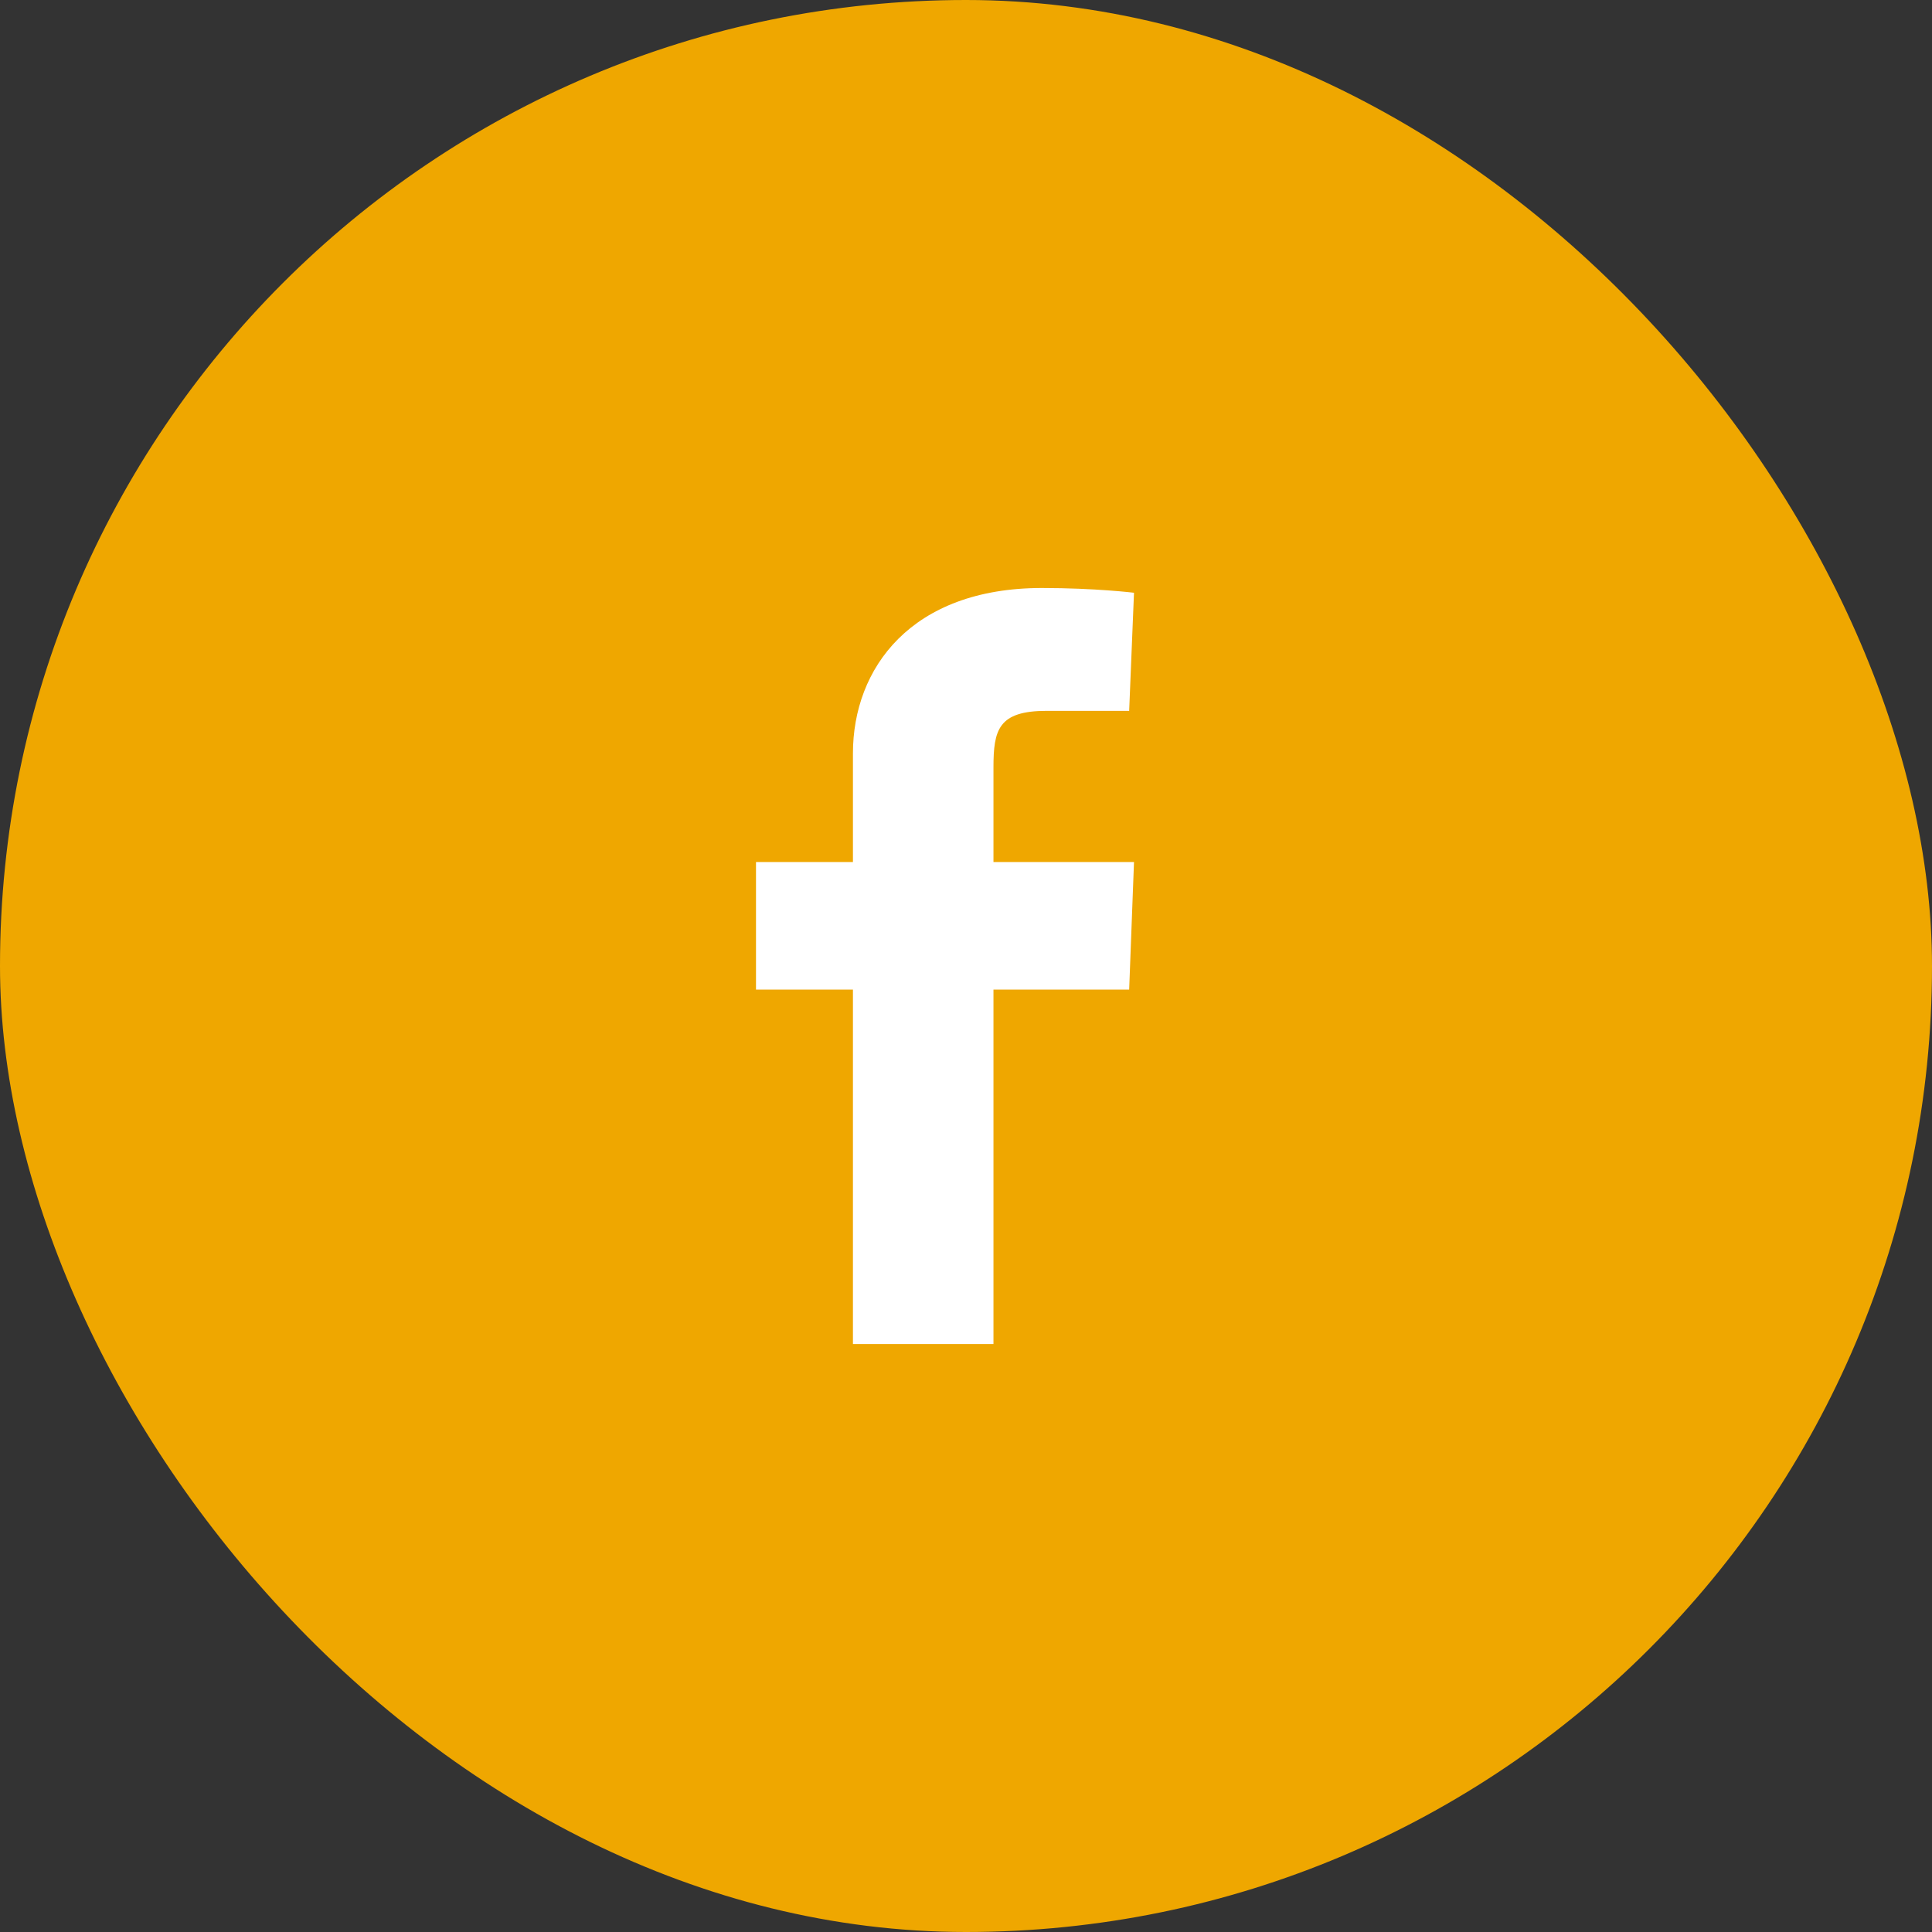
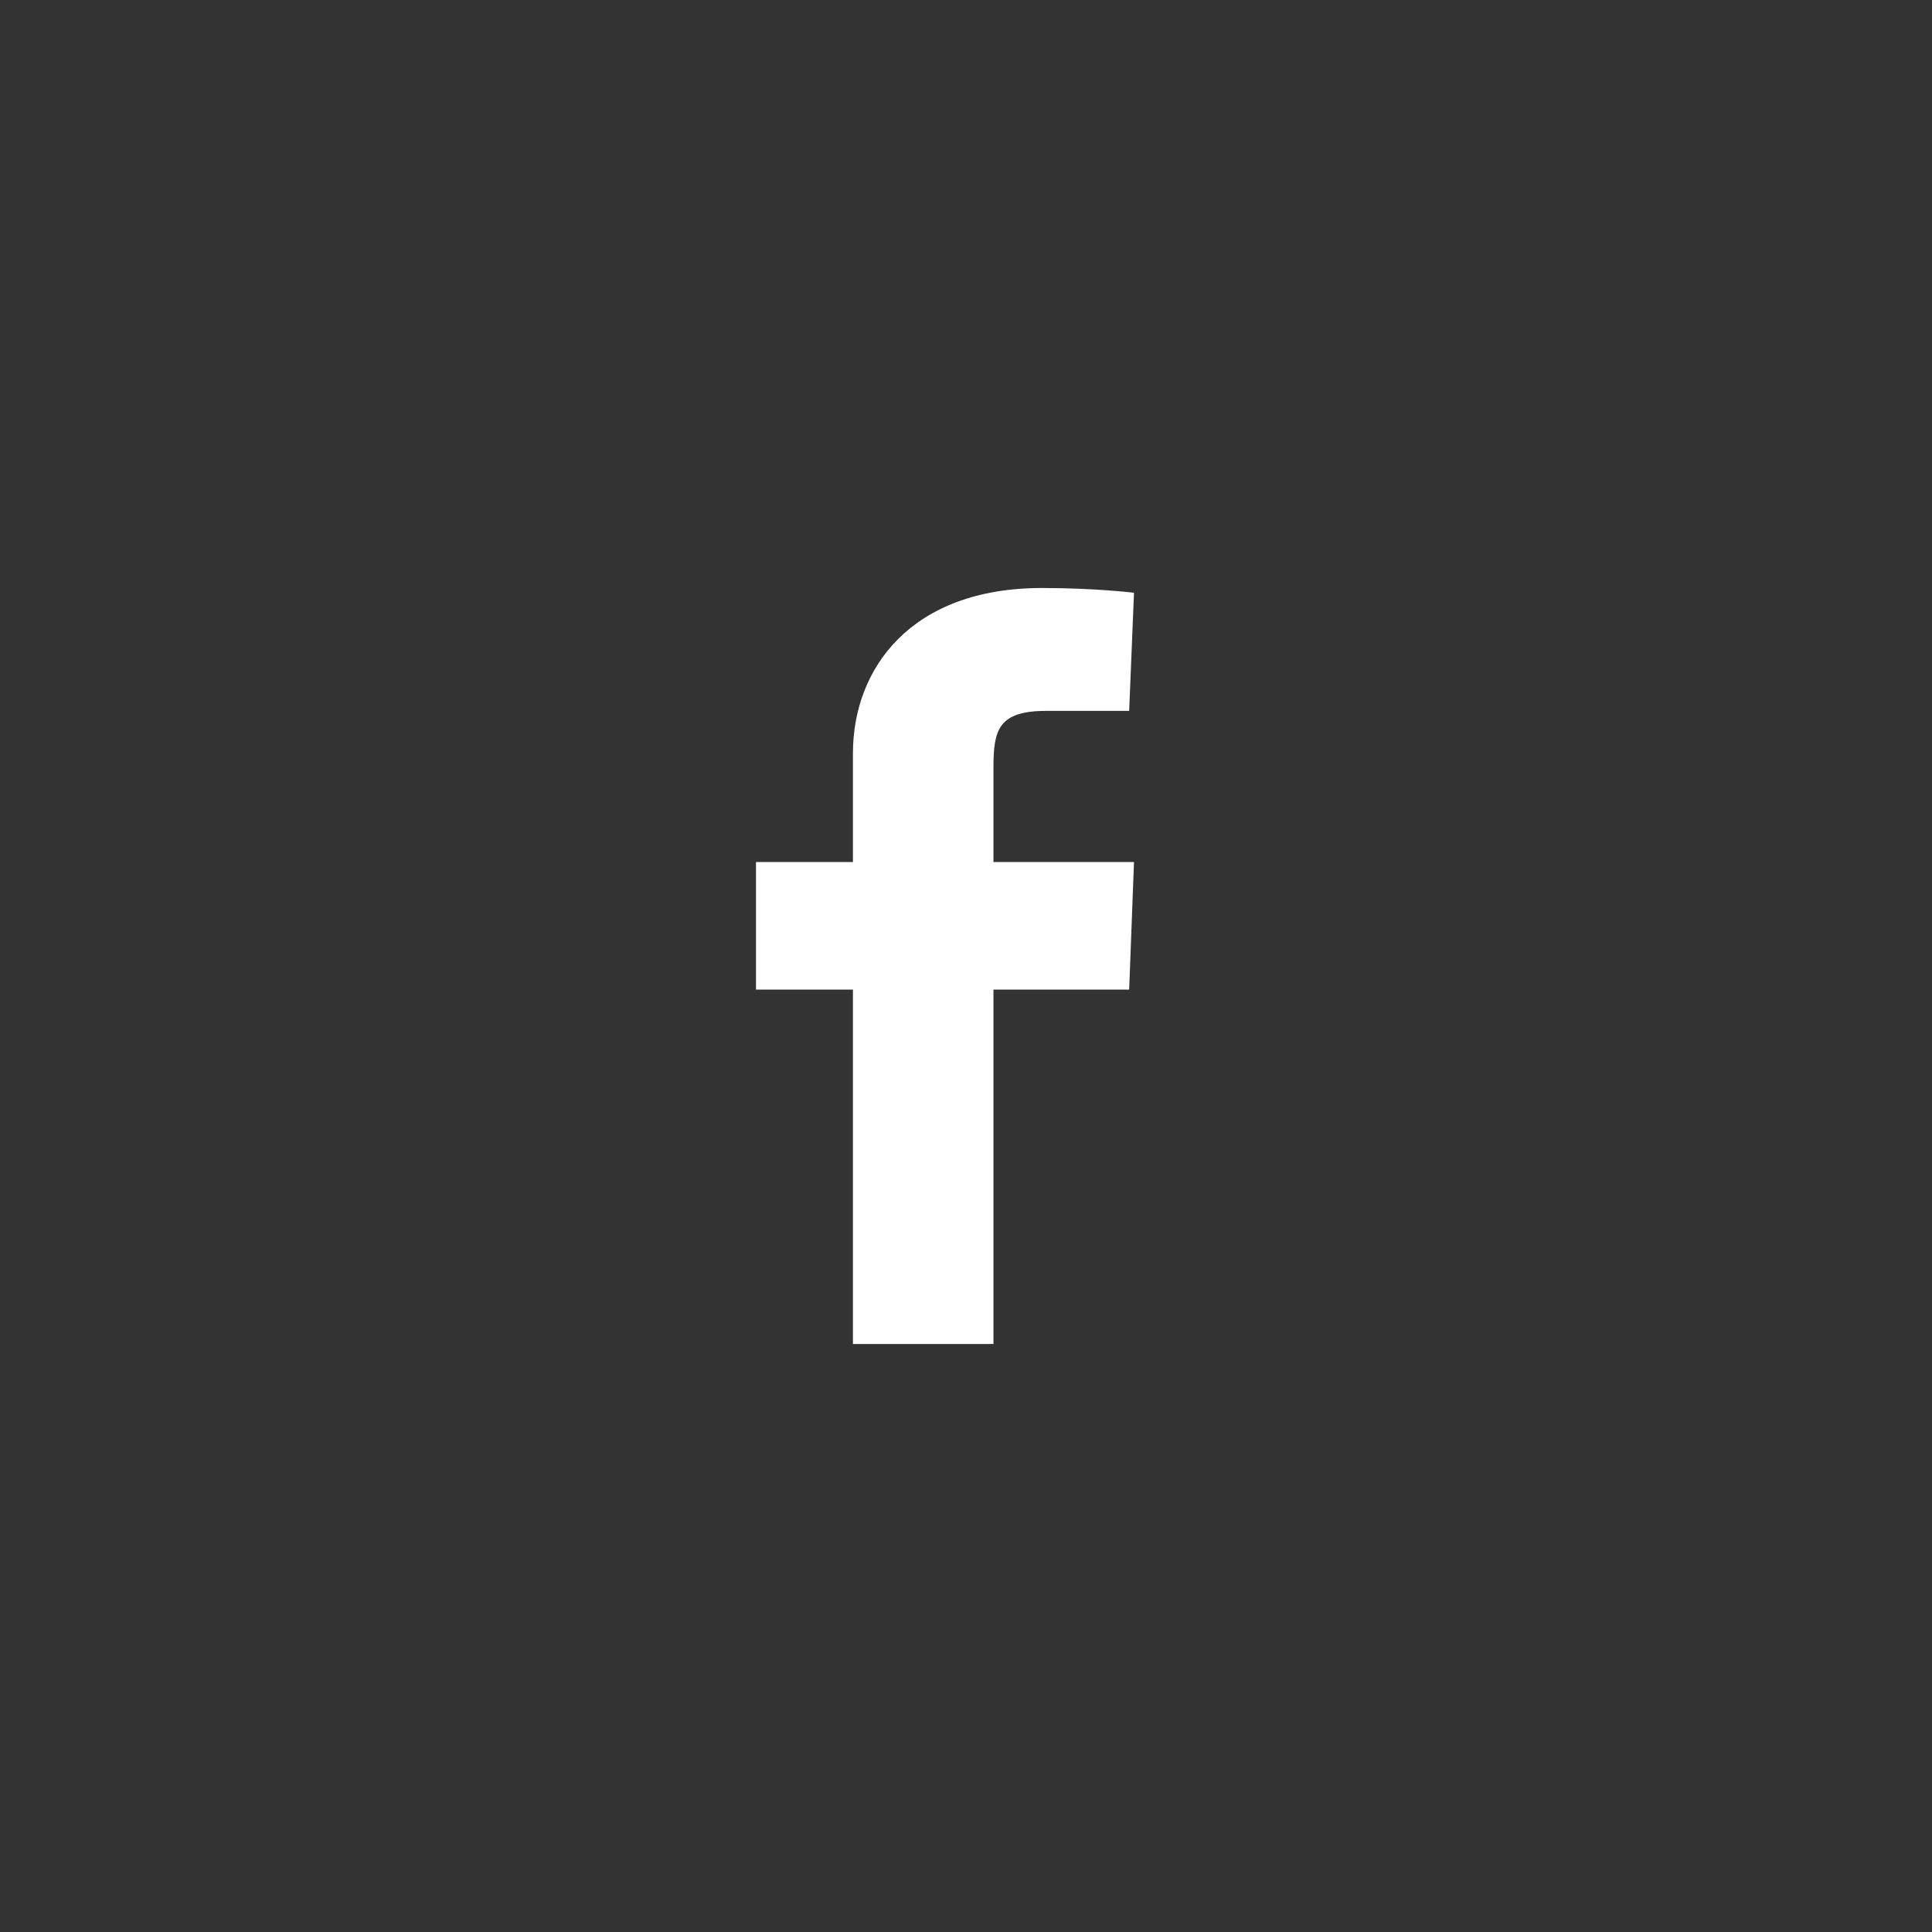
<svg xmlns="http://www.w3.org/2000/svg" width="46" height="46" viewBox="0 0 46 46" fill="none">
  <rect x="0" y="0" width="46" height="46" fill="#333333" stroke="none" />
-   <rect width="46" height="46" rx="23" fill="#EFA700" />
  <path d="M20.308 32V23.562H18V20.525H20.308C20.308 20.525 20.308 19.288 20.308 17.938C20.308 15.912 21.692 14 24.808 14C26.077 14 27 14.113 27 14.113L26.885 16.925C26.885 16.925 25.962 16.925 24.923 16.925C23.769 16.925 23.654 17.375 23.654 18.275C23.654 18.95 23.654 16.812 23.654 20.525H27L26.885 23.562H23.654V32H20.308Z" fill="white" />
</svg>